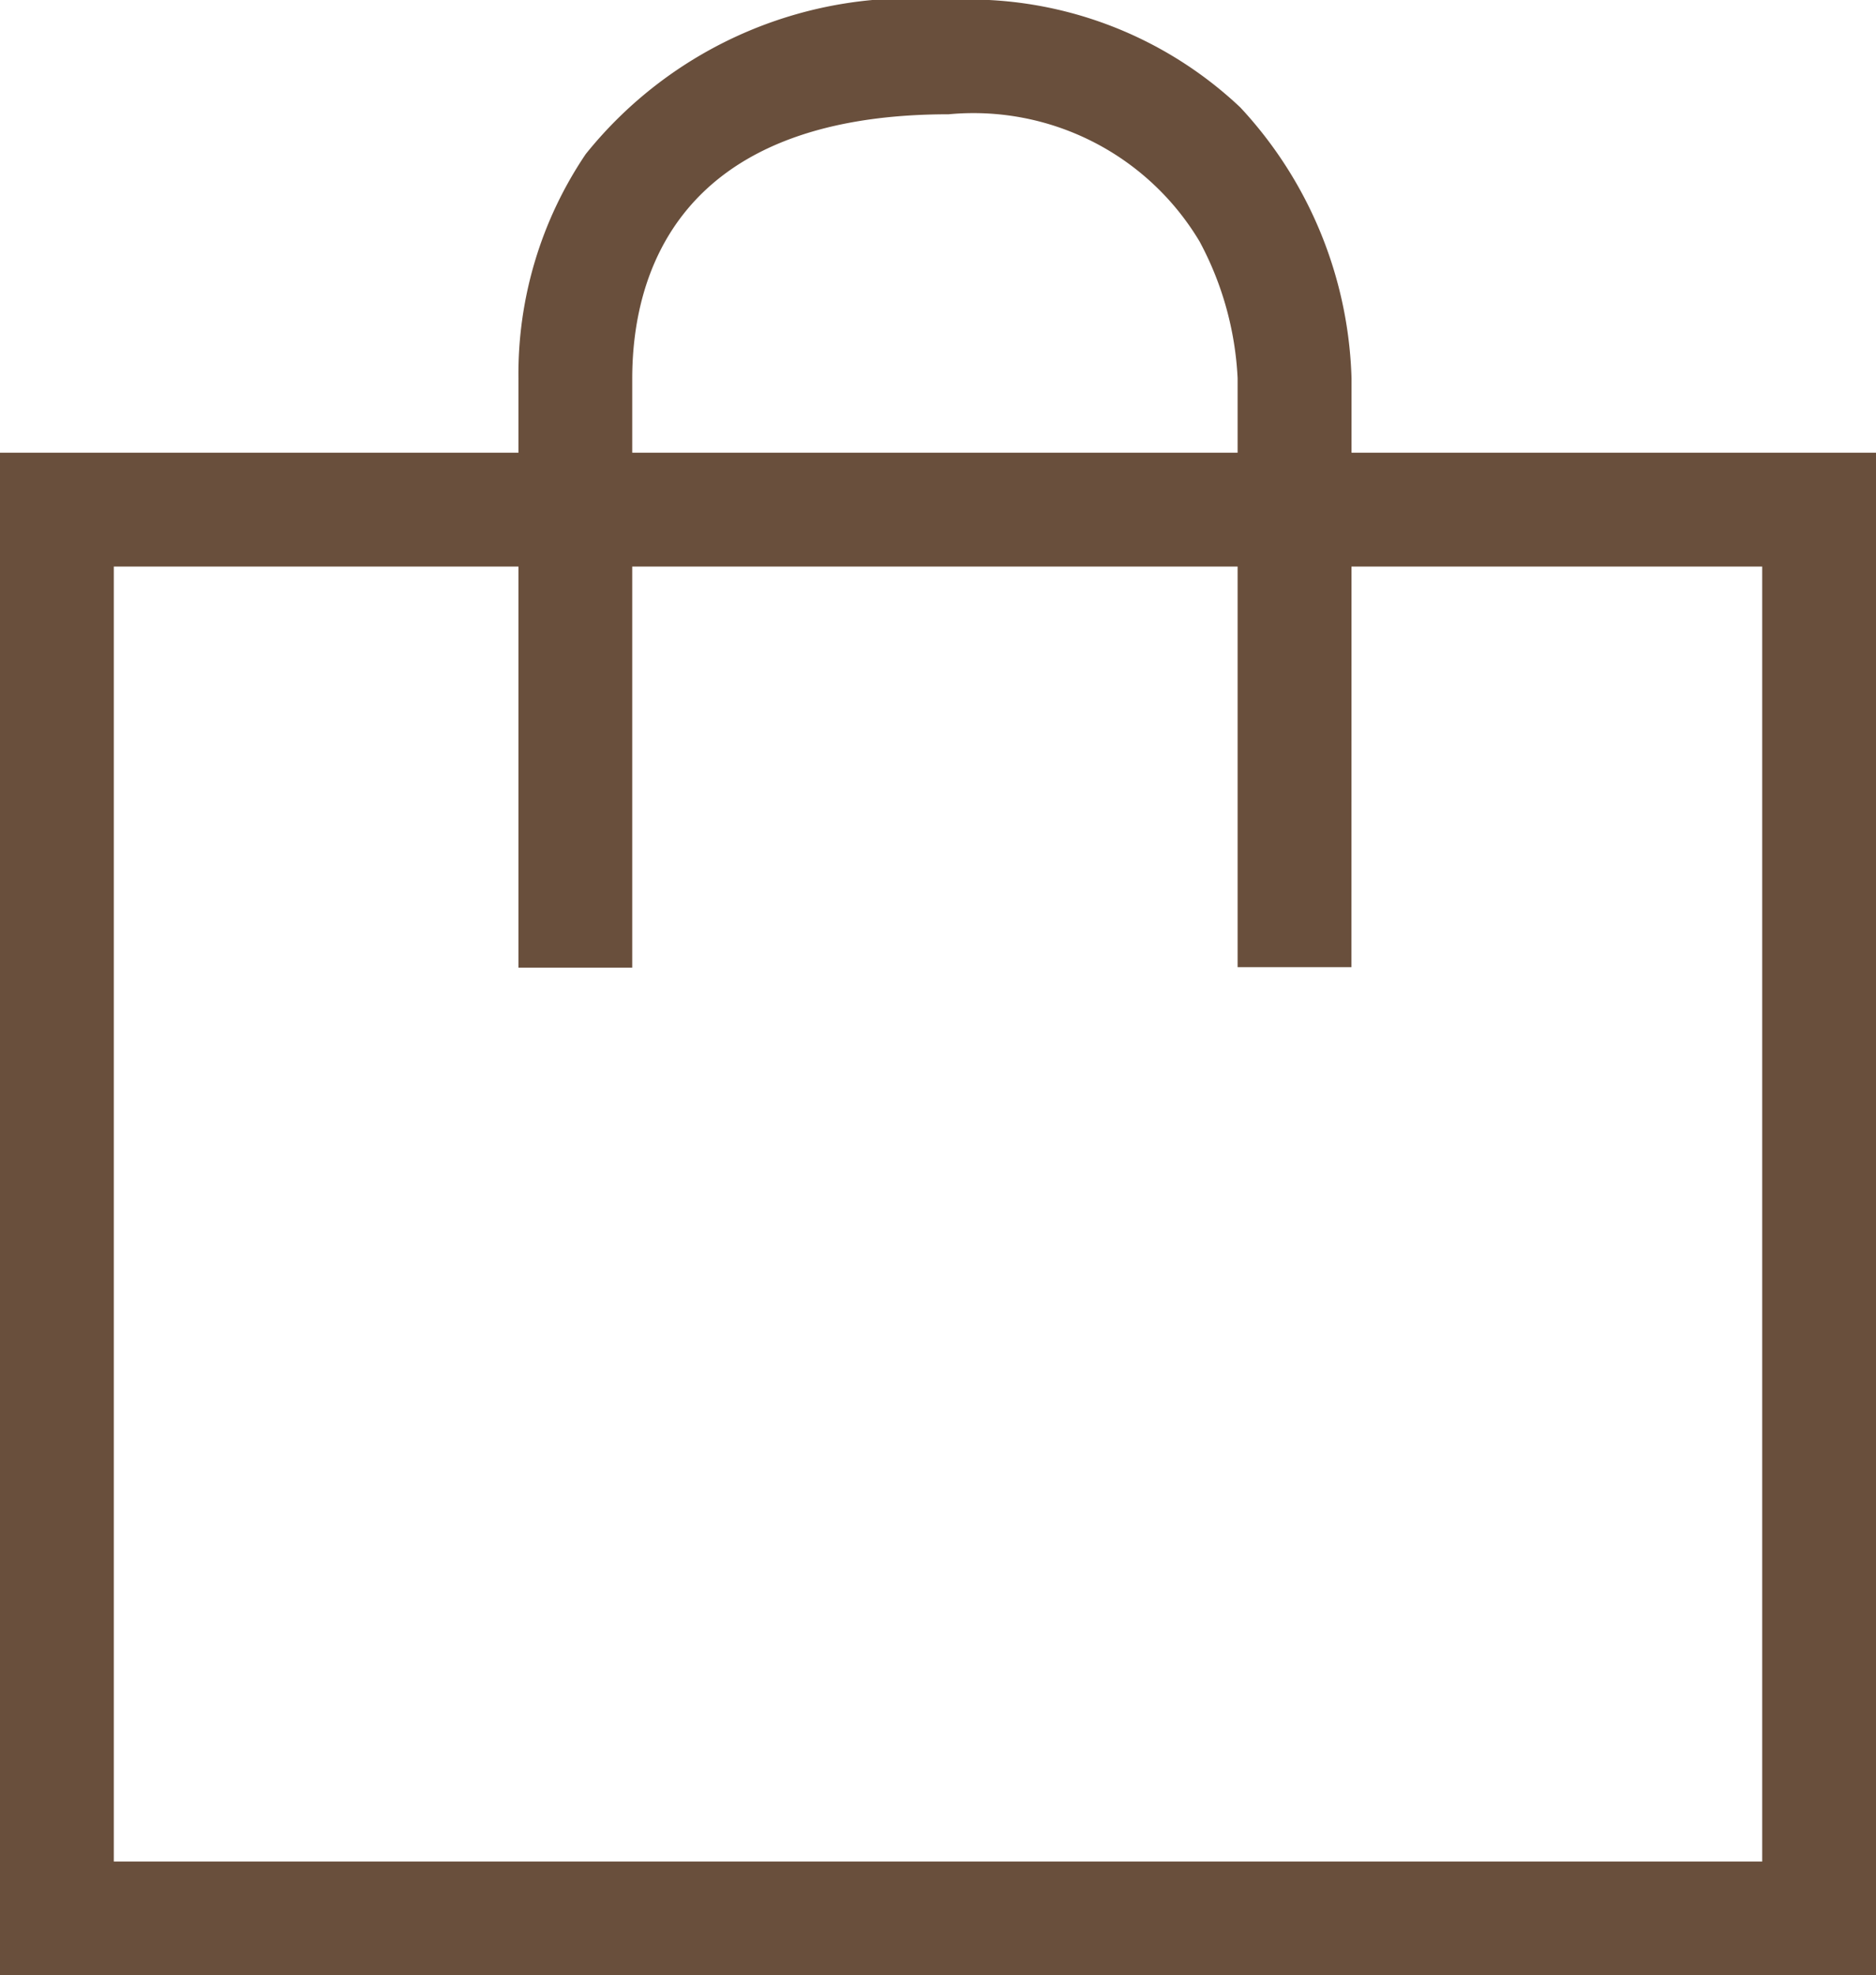
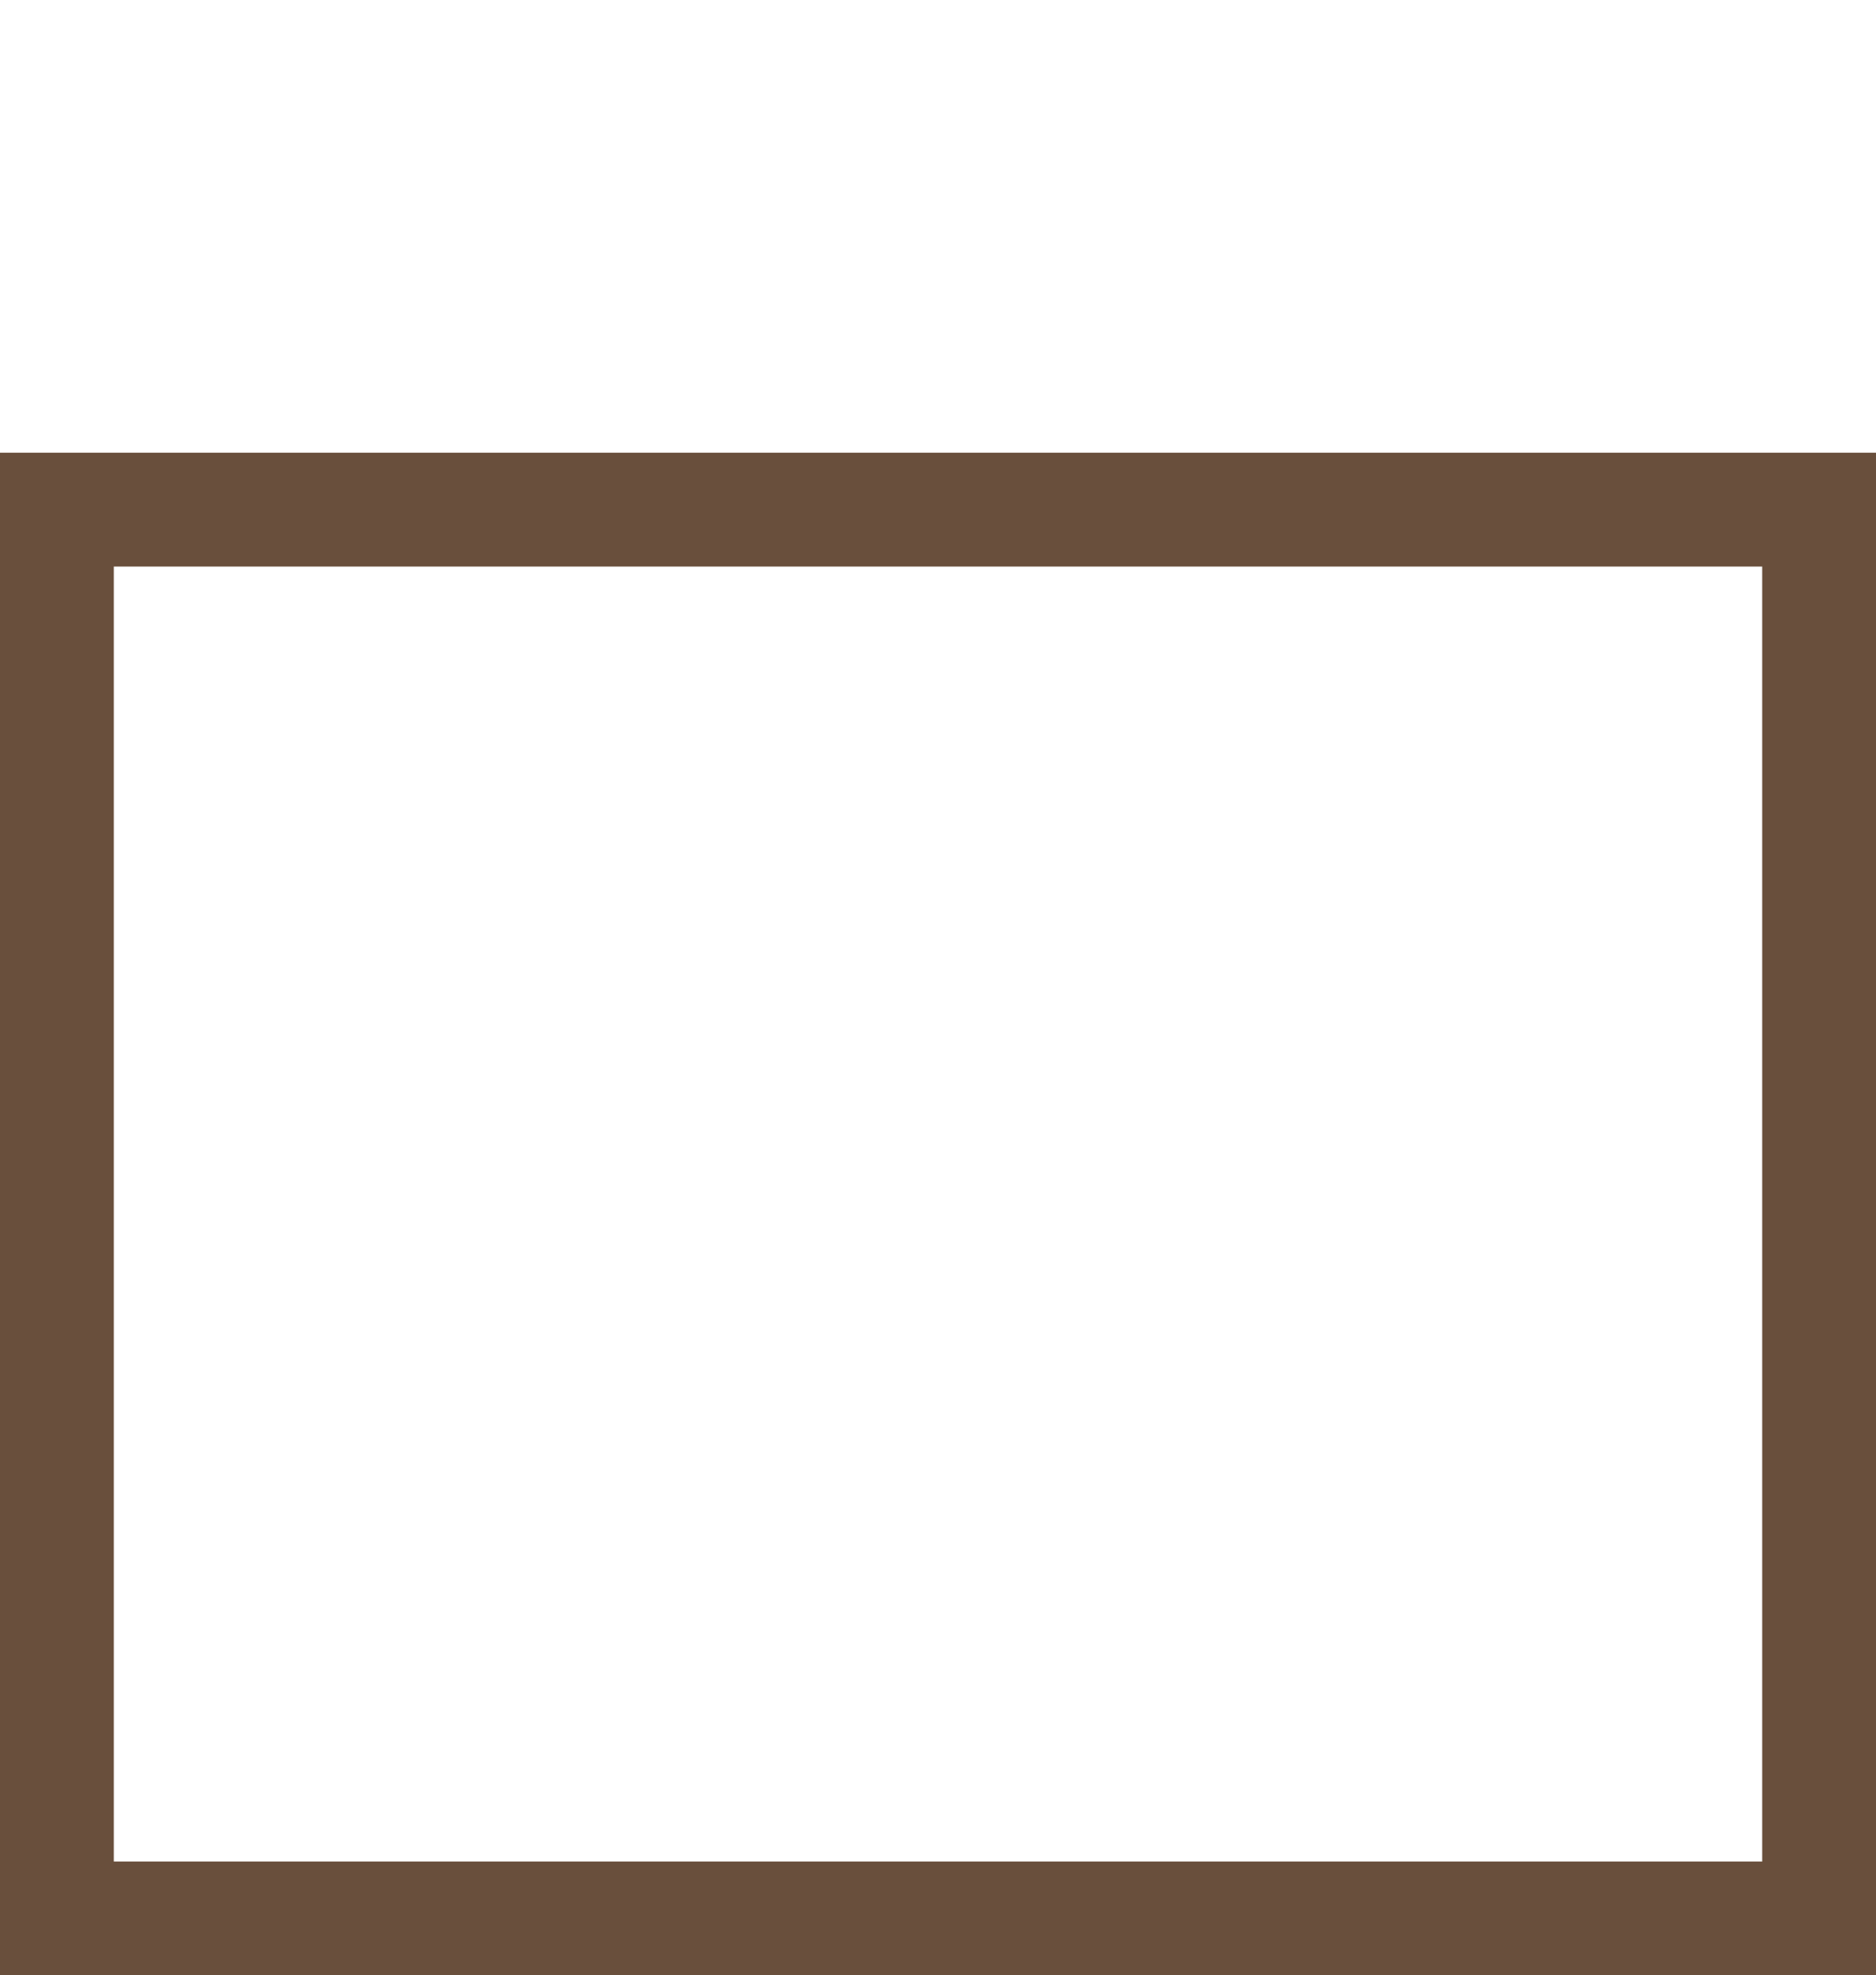
<svg xmlns="http://www.w3.org/2000/svg" width="16.486" height="17.353" viewBox="0 0 16.486 17.353">
  <g transform="translate(0.5 0.5)">
    <path d="M-.5-.5H15.986V12.876H-.5ZM14.986.5H.5V11.876H14.986Z" transform="translate(0 3.977)" fill="#694f3c" />
-     <path d="M3375.821,43.939h-1V38.765a2.822,2.822,0,0,0-.334-1.2,2.314,2.314,0,0,0-2.206-1.118c-2.419,0-2.78,1.455-2.78,2.322v5.174h-1V38.765a3.45,3.45,0,0,1,.591-1.968,3.66,3.66,0,0,1,3.19-1.354,3.475,3.475,0,0,1,2.563.944,3.645,3.645,0,0,1,.977,2.379Z" transform="translate(-3364.445 -35.943)" fill="#694f3c" />
  </g>
</svg>